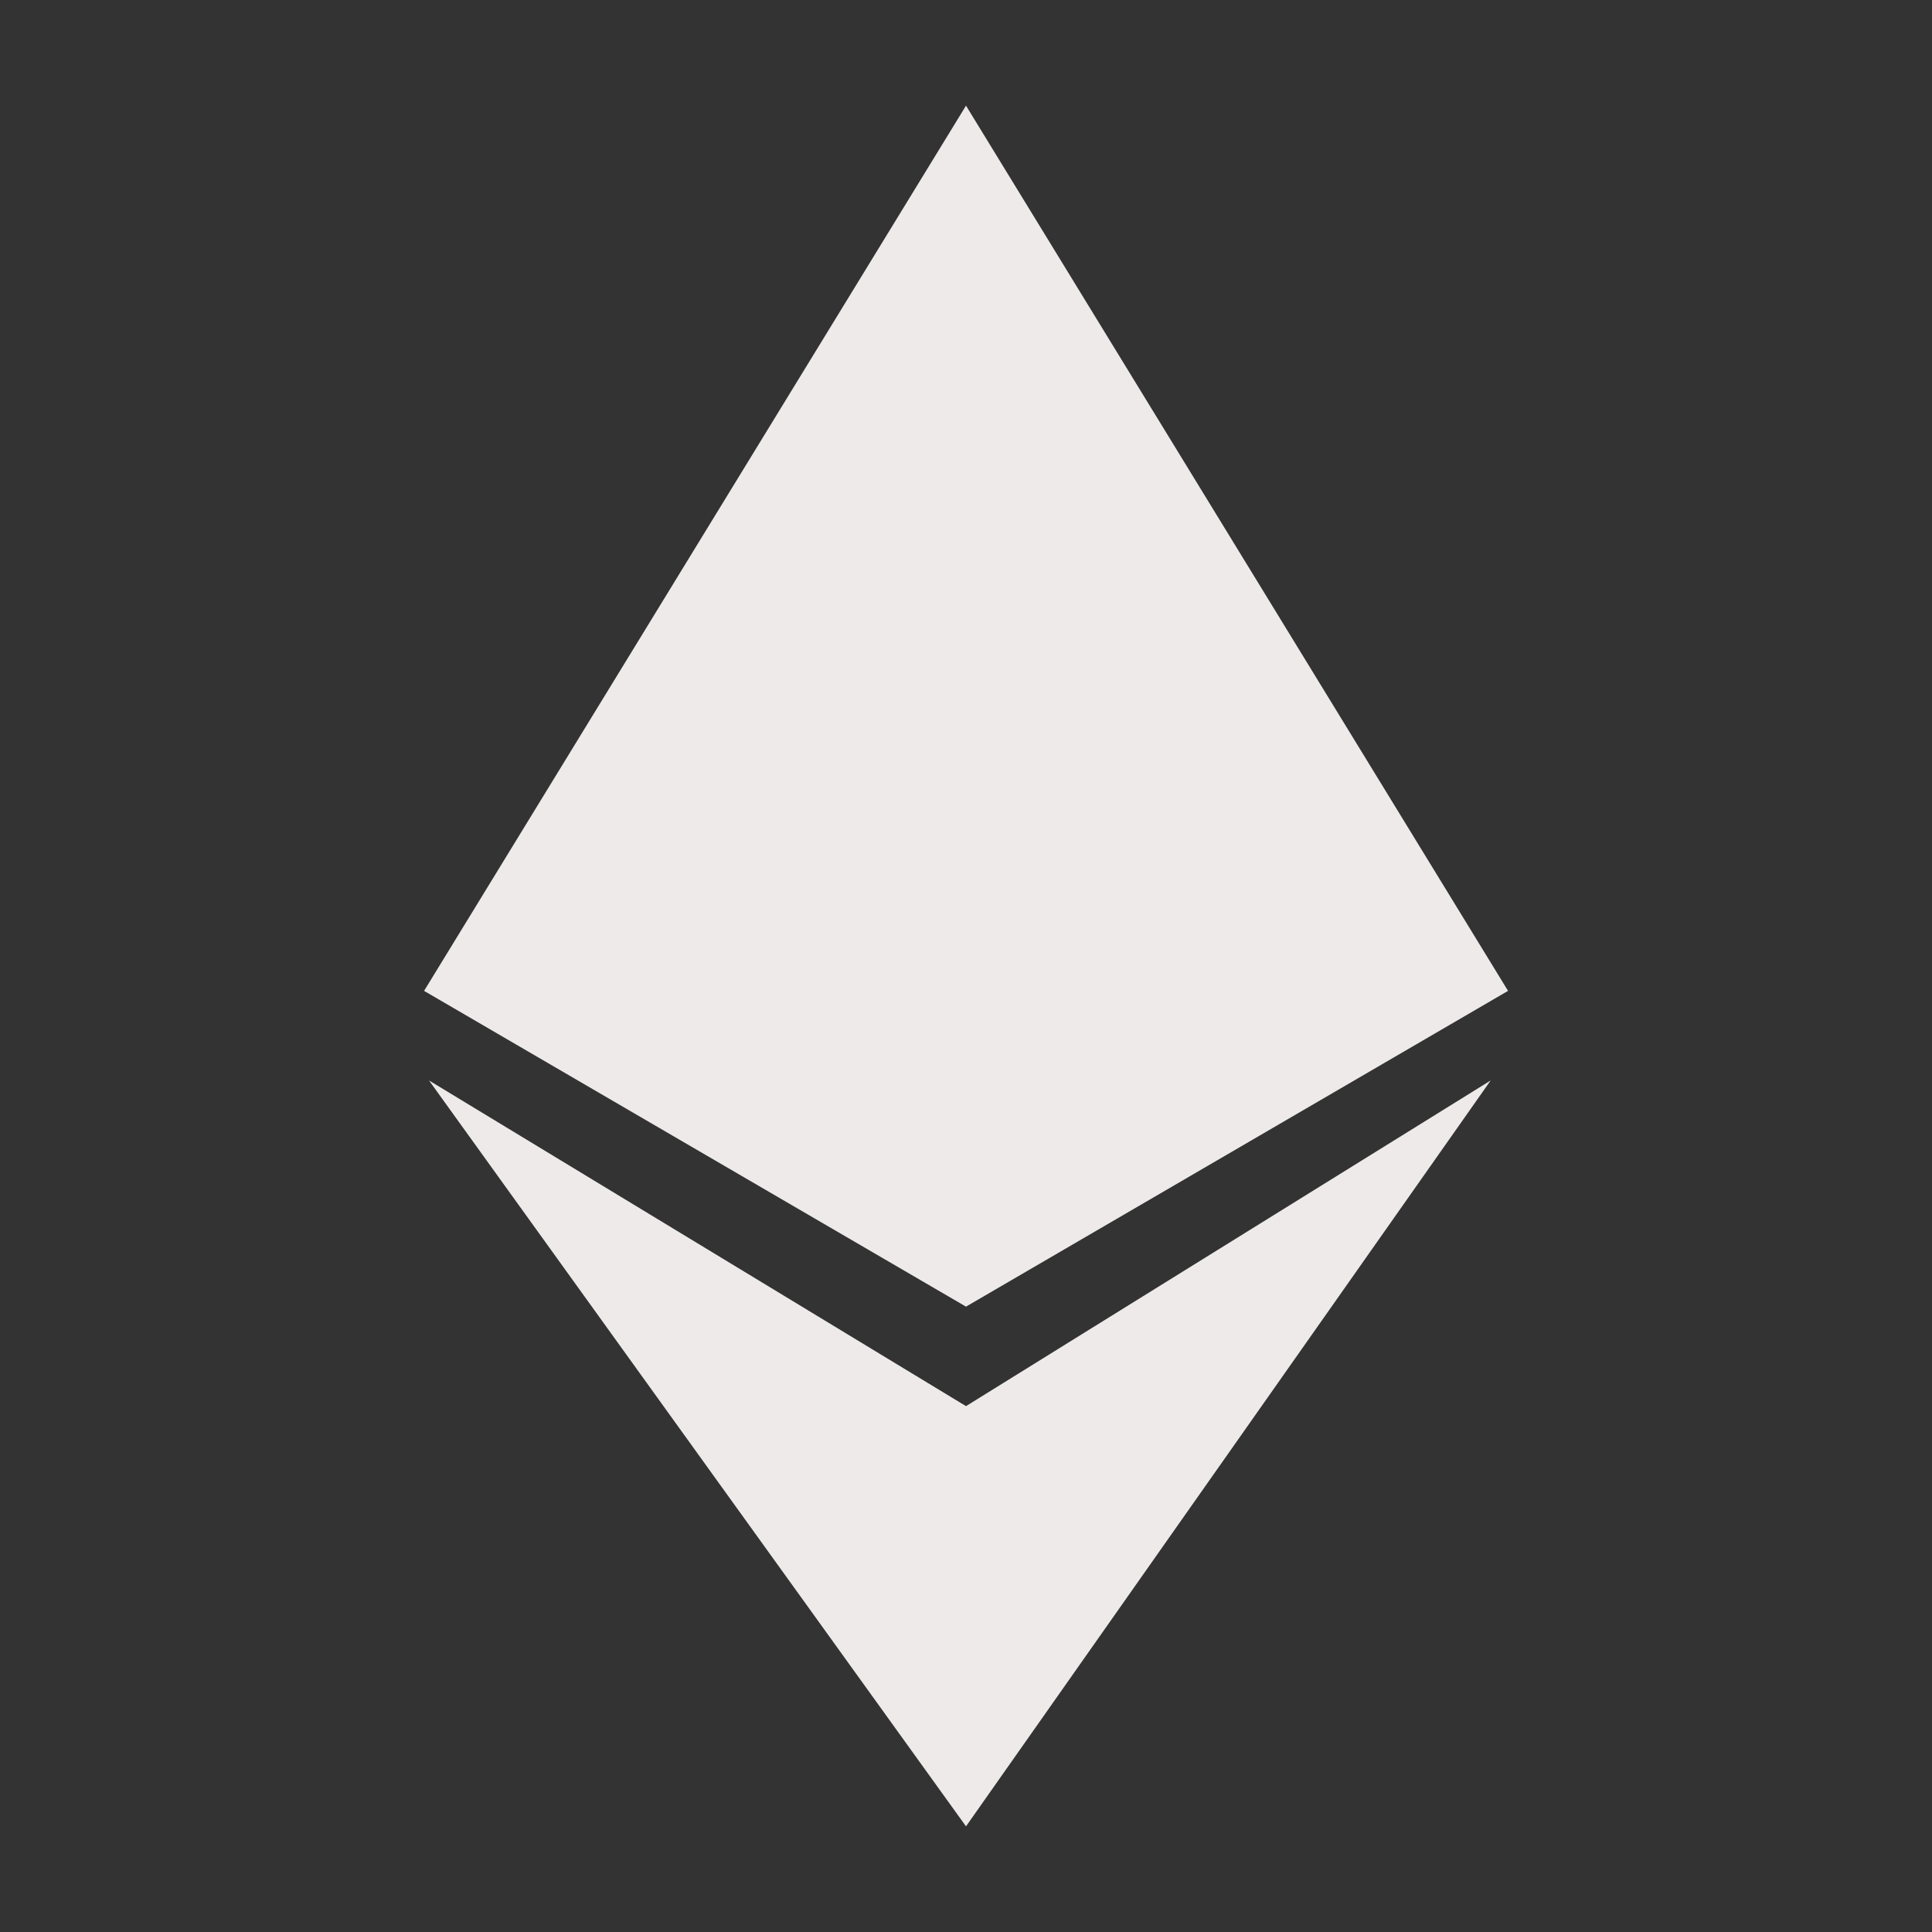
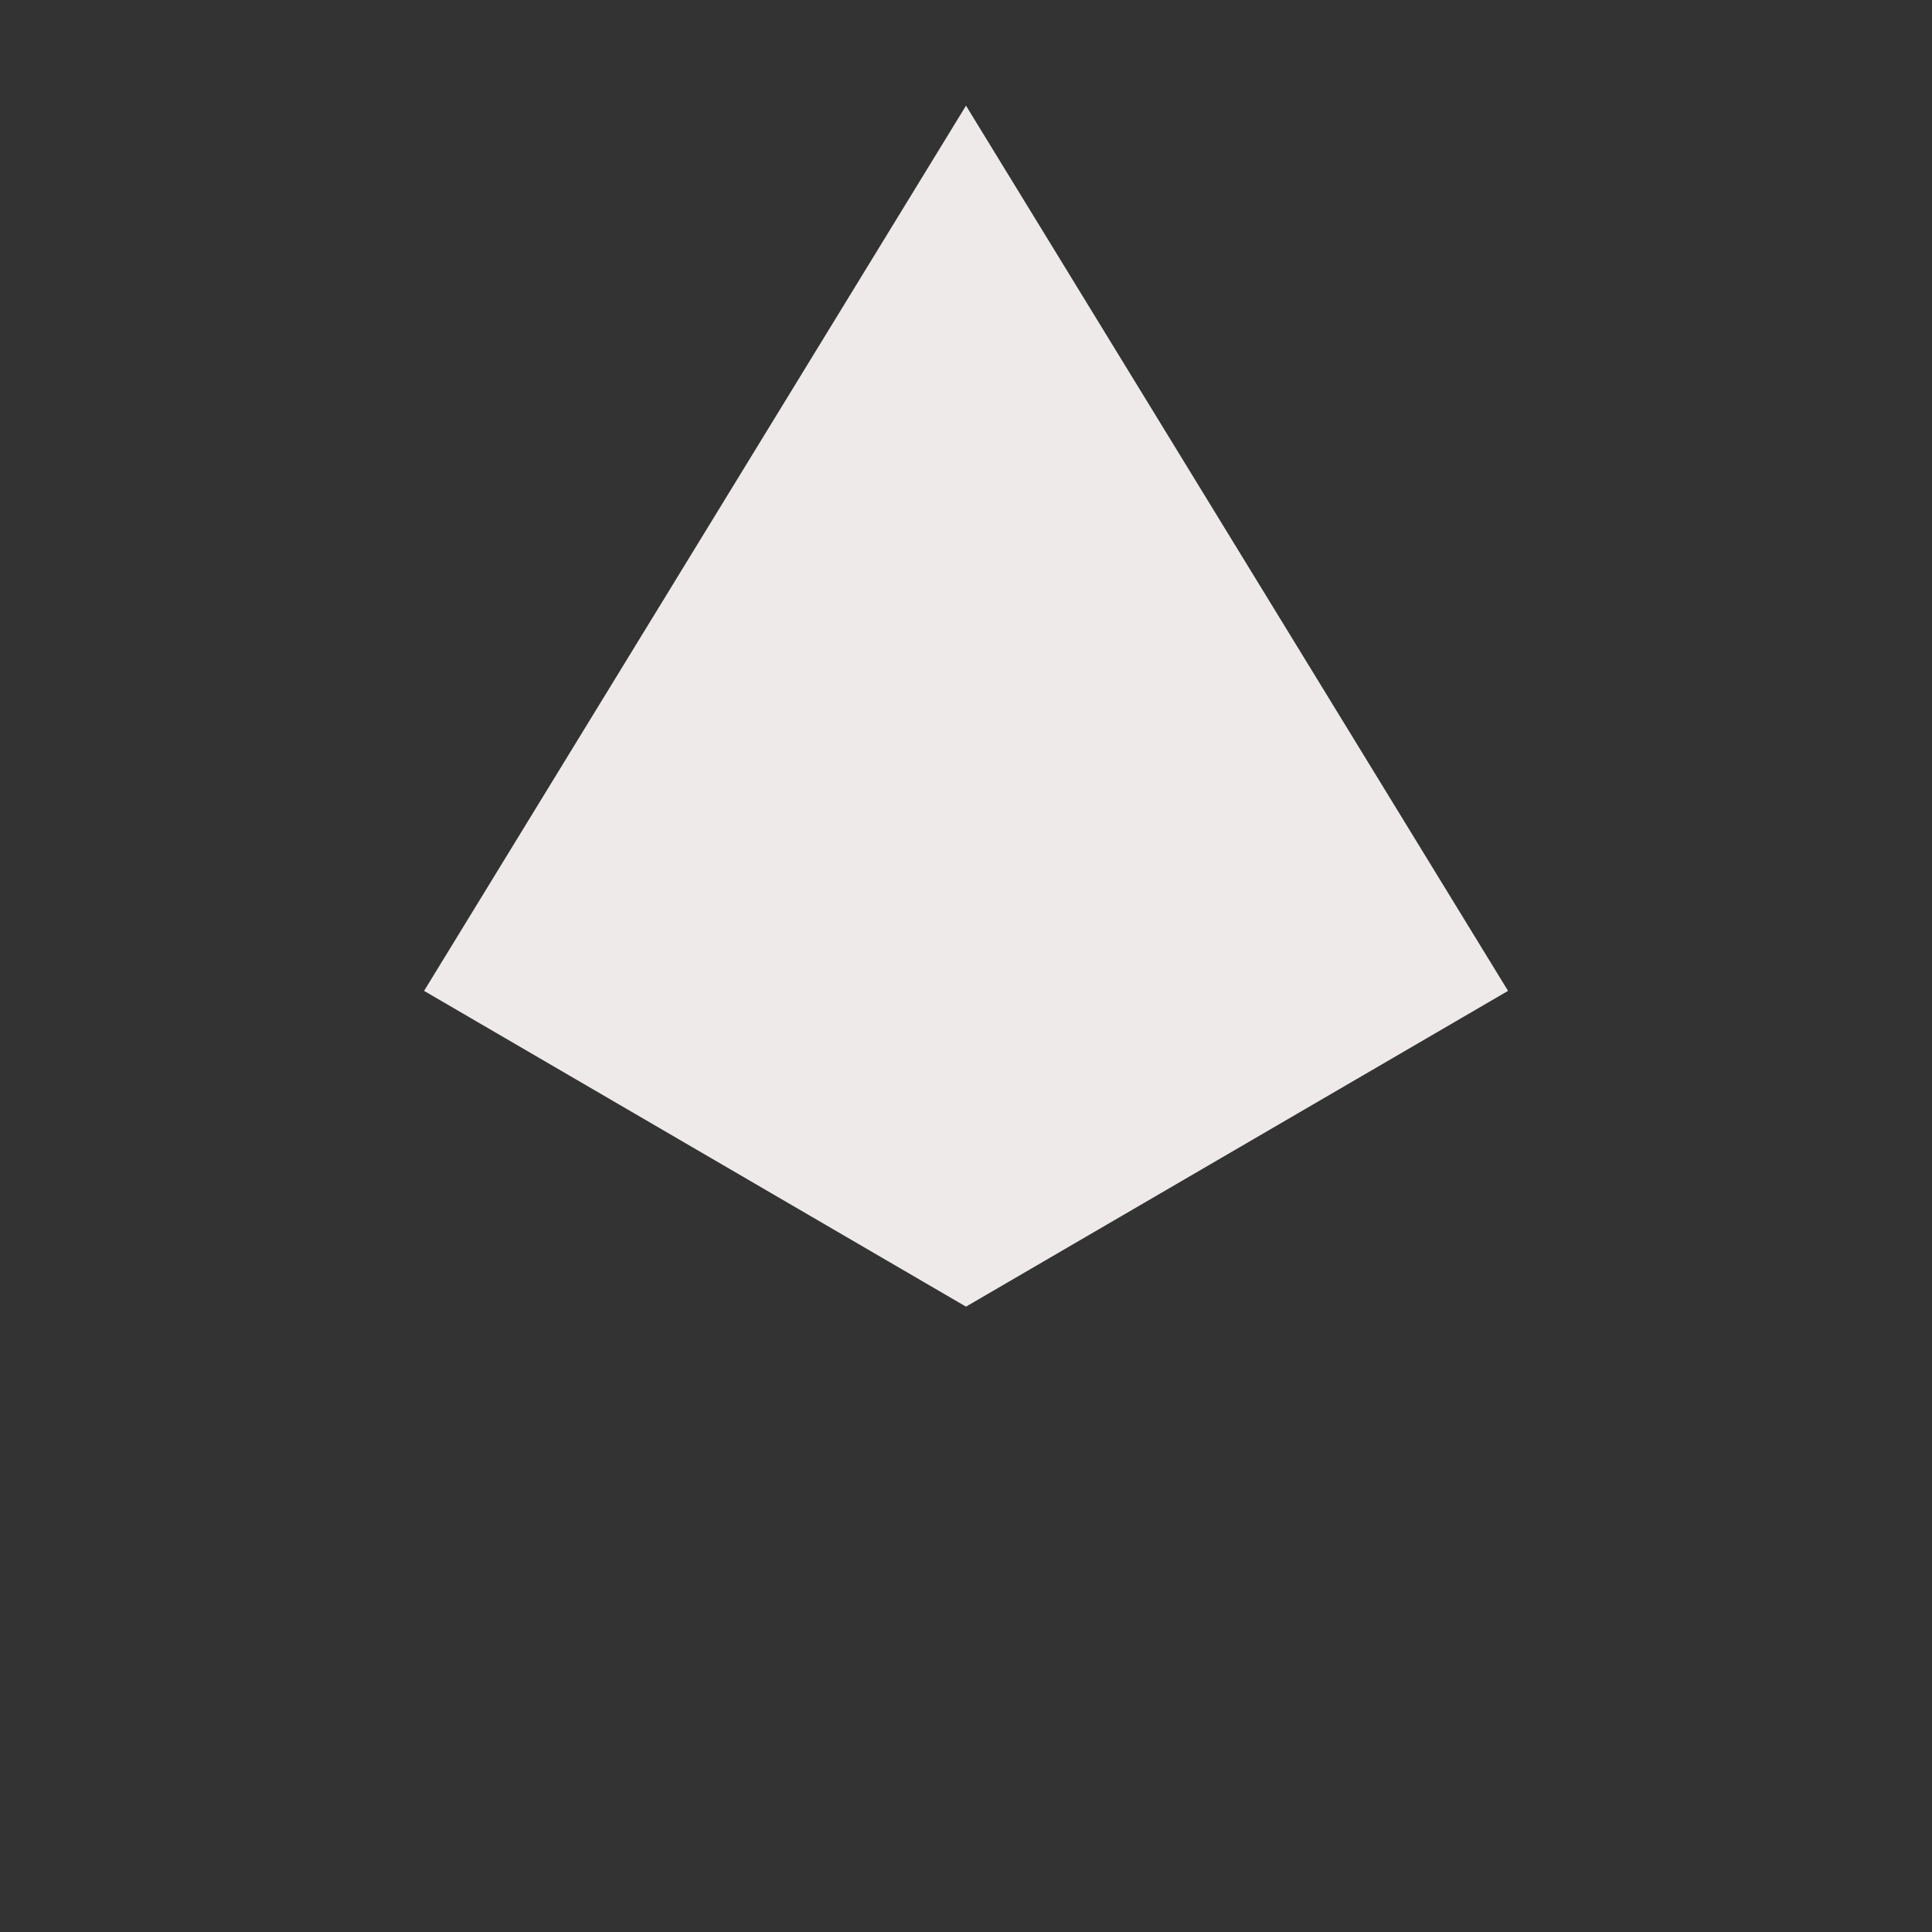
<svg xmlns="http://www.w3.org/2000/svg" width="16" height="16" viewBox="0 0 16 16" fill="none">
  <rect x="0" y="0" width="16" height="16" fill="#333333" stroke="none" />
  <path d="M3.512 8.206L8 0.875L12.489 8.206L8 10.821L3.512 8.206Z" fill="#EEEAEA" />
-   <path d="M8 11.645L12.345 8.948L8 15.125L3.553 8.948L8 11.645Z" fill="#EEEAEA" />
</svg>